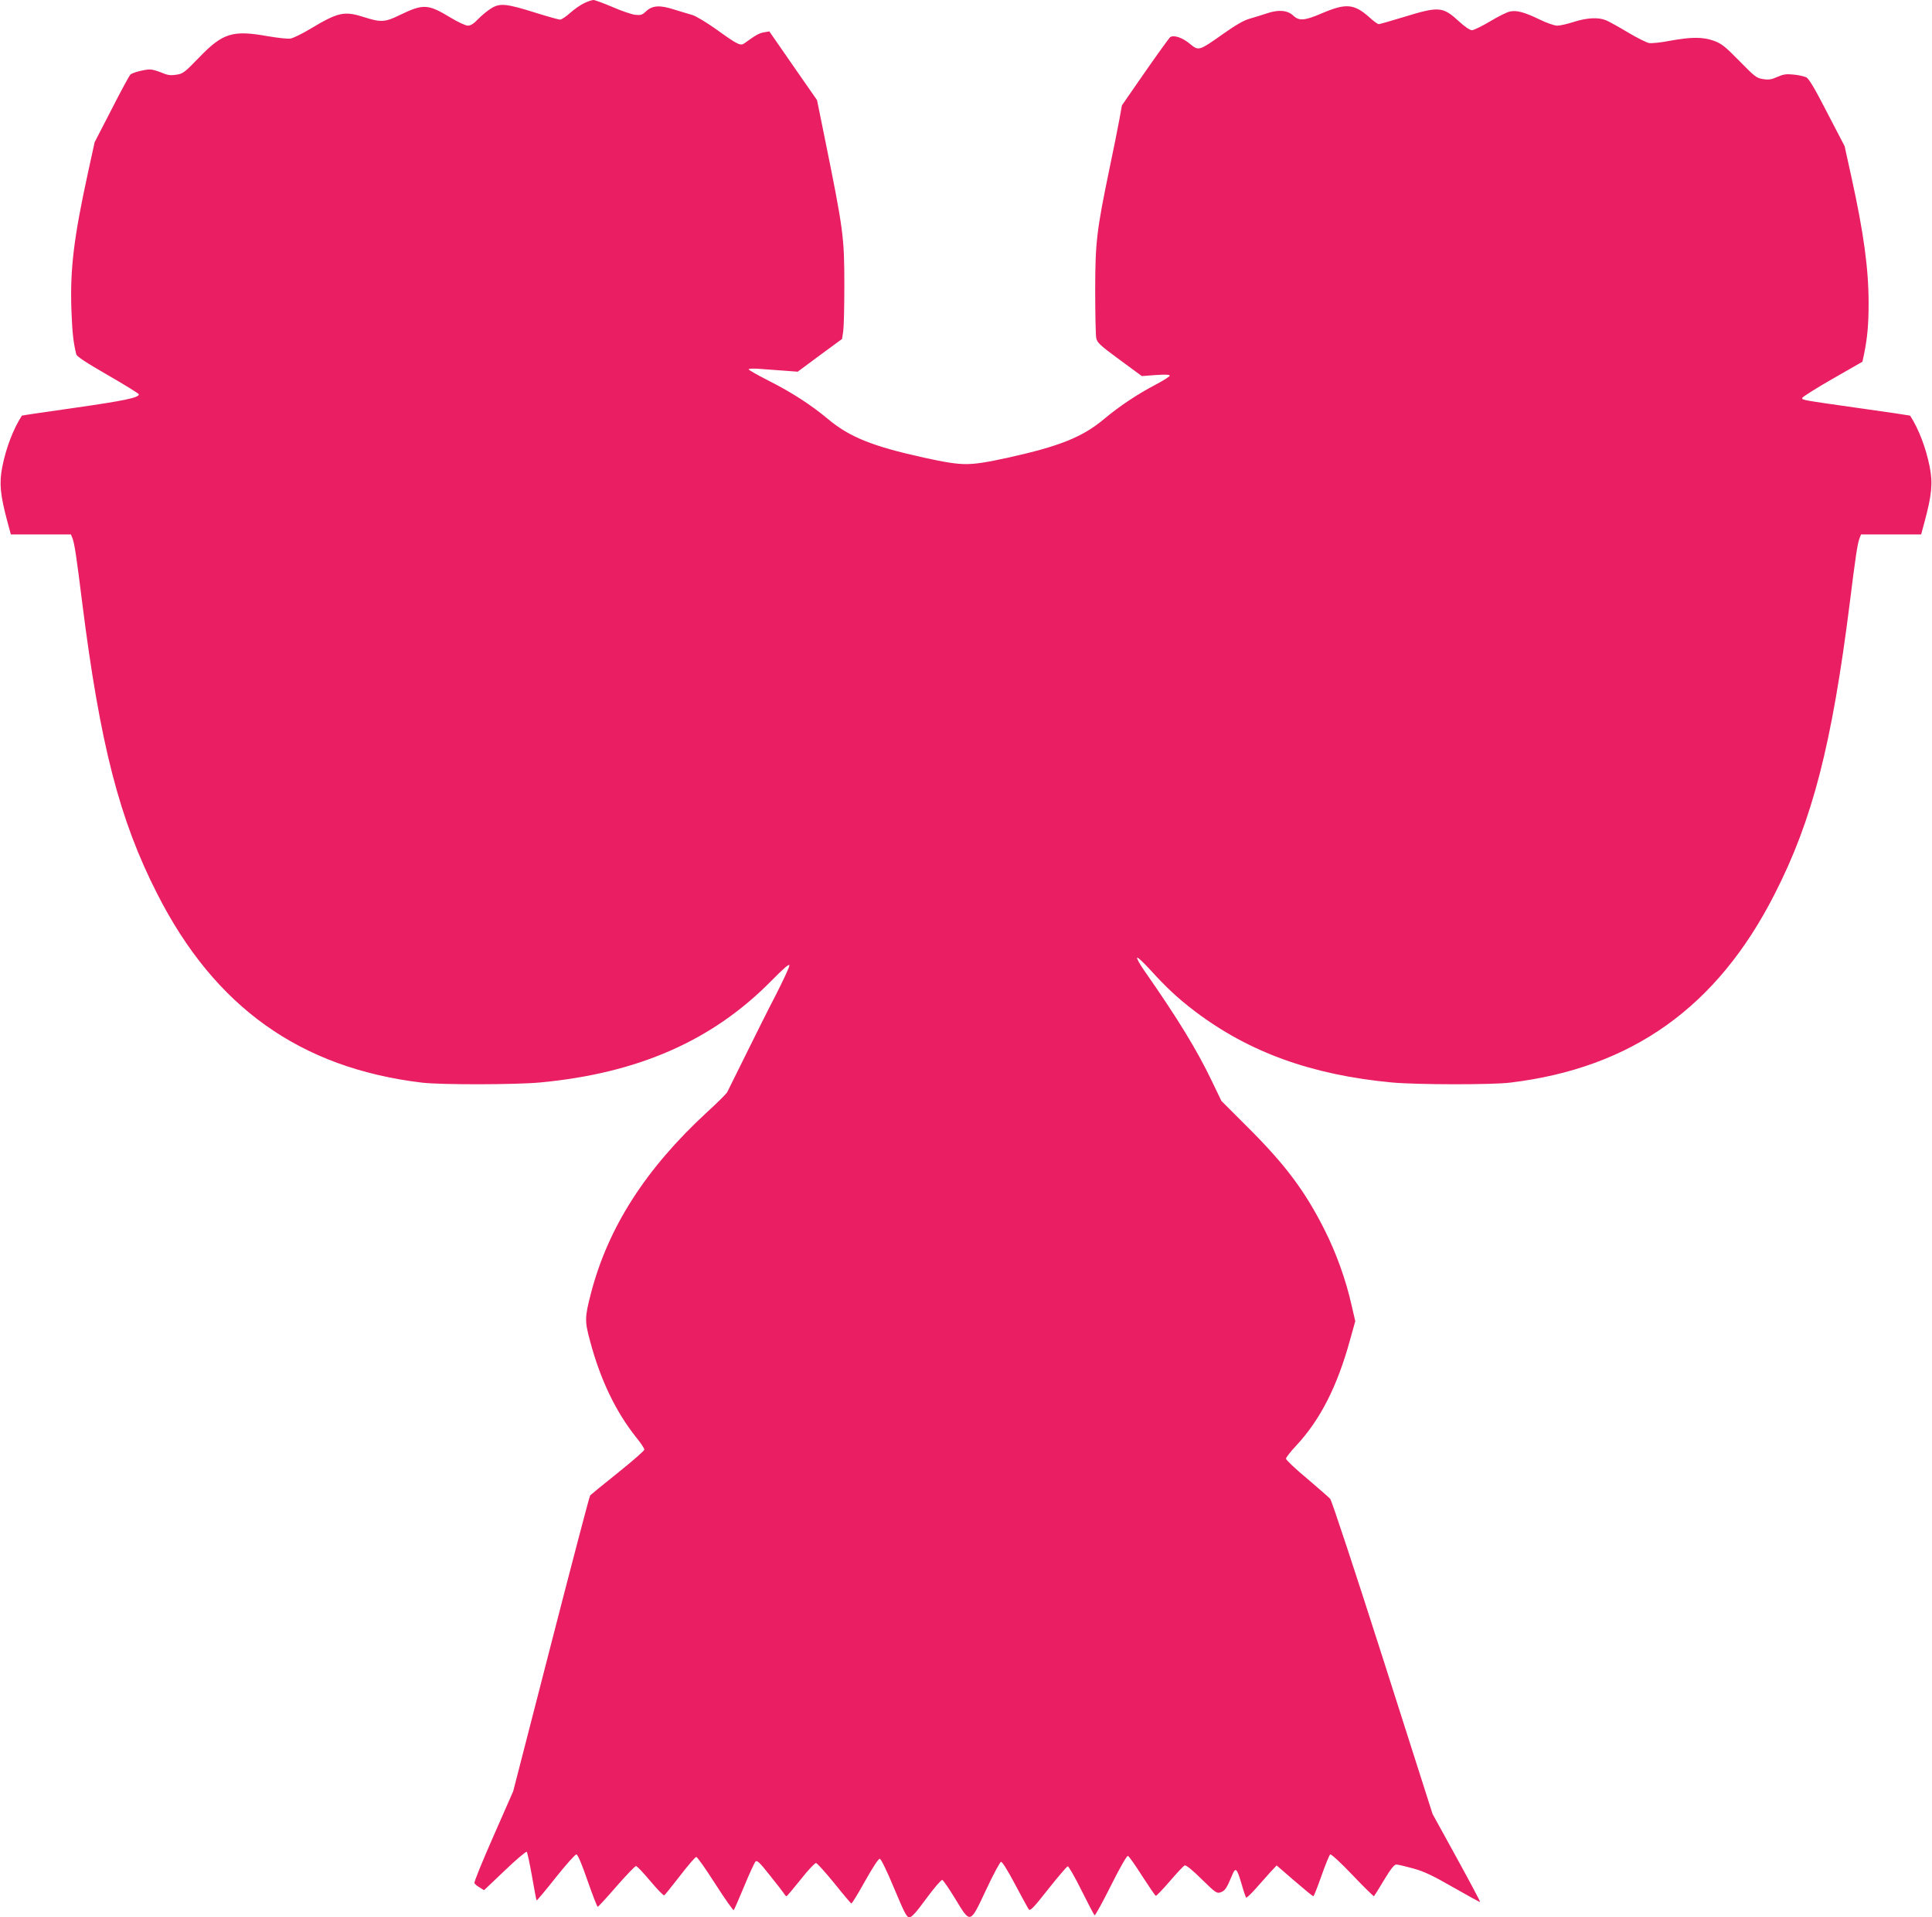
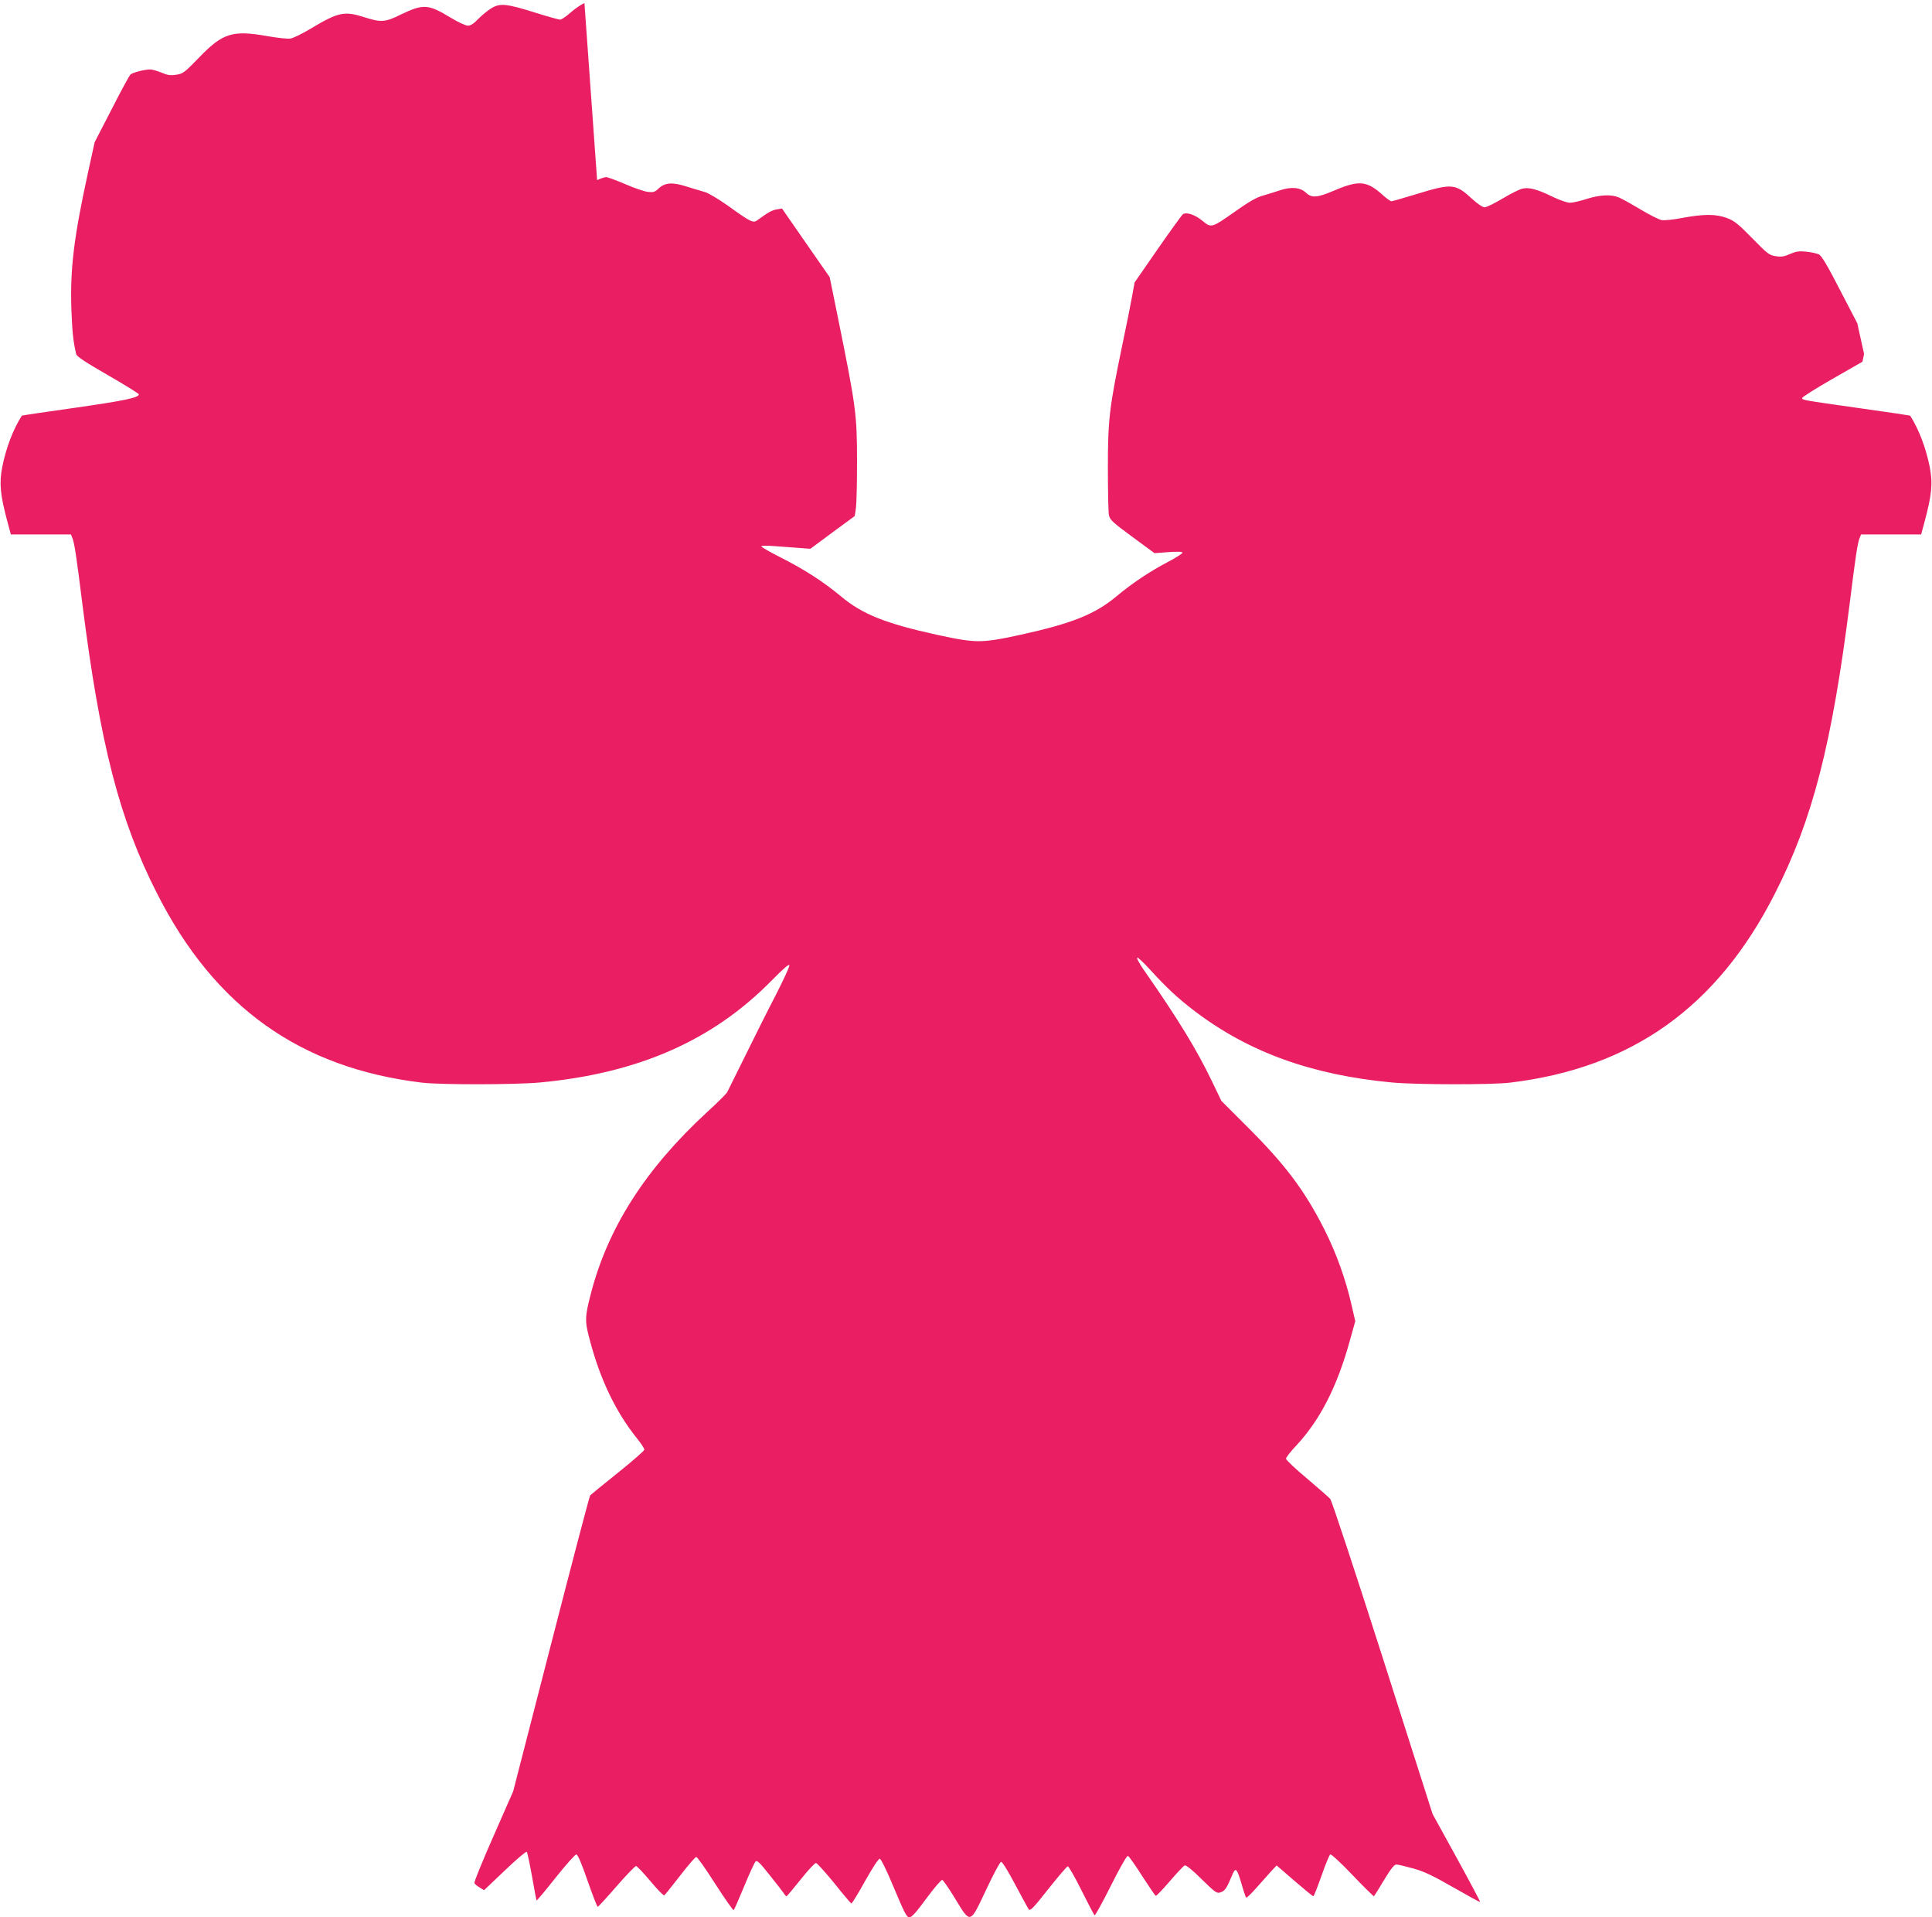
<svg xmlns="http://www.w3.org/2000/svg" version="1.0" width="1280pt" height="1270pt" viewBox="0 0 1280 1270" preserveAspectRatio="xMidYMid meet">
  <g transform="translate(0,1270) scale(0.1,-0.1)" fill="#e91e63" stroke="none">
-     <path d="M3872 12680 c-24 -11 -66 -40 -94 -65 -28 -25 -58 -45 -67 -45 -9 0 -81 20 -161 45 -194 61 -236 65 -292 32 -24 -14 -63 -46 -88 -71 -30 -32 -52 -46 -70 -46 -15 0 -67 24 -116 54 -149 90 -179 92 -336 16 -96 -47 -125 -49 -231 -15 -137 44 -174 36 -366 -79 -52 -31 -108 -58 -125 -61 -17 -4 -85 4 -151 15 -233 42 -299 22 -455 -140 -98 -101 -108 -109 -153 -115 -37 -6 -58 -3 -97 14 -27 11 -61 21 -75 21 -38 0 -118 -21 -131 -34 -7 -6 -63 -109 -124 -229 l-113 -219 -44 -201 c-94 -431 -119 -637 -110 -907 6 -154 12 -212 32 -296 3 -15 64 -55 210 -139 113 -65 205 -122 205 -127 0 -22 -95 -42 -423 -89 -193 -27 -352 -51 -352 -52 -58 -90 -105 -214 -130 -340 -21 -108 -14 -184 35 -366 l22 -81 199 0 199 0 10 -25 c14 -37 26 -117 65 -430 118 -935 246 -1435 497 -1926 381 -750 947 -1153 1753 -1250 123 -15 621 -14 783 1 650 61 1142 277 1532 673 86 87 120 116 120 102 0 -11 -41 -99 -90 -195 -50 -96 -140 -276 -201 -400 -61 -124 -116 -234 -122 -246 -7 -11 -66 -70 -132 -130 -407 -375 -656 -763 -770 -1201 -41 -159 -42 -183 -5 -318 68 -255 170 -467 306 -637 30 -37 54 -73 53 -80 0 -7 -79 -76 -175 -153 -97 -77 -179 -145 -184 -150 -5 -6 -121 -449 -259 -985 l-251 -975 -131 -298 c-72 -163 -129 -303 -126 -310 3 -6 18 -20 35 -29 l29 -18 138 131 c75 72 140 127 145 123 4 -5 20 -79 35 -164 15 -85 28 -156 30 -158 2 -2 59 66 127 152 68 85 129 154 137 153 9 -1 37 -67 74 -175 33 -94 63 -172 67 -172 4 0 60 61 124 135 65 74 123 135 130 135 6 0 49 -45 95 -100 46 -55 87 -97 92 -94 4 2 51 61 104 129 53 69 101 125 108 125 7 0 64 -81 127 -180 63 -98 118 -176 121 -172 4 4 35 75 69 157 34 83 68 156 75 164 11 11 26 -3 95 -90 46 -57 88 -112 94 -121 6 -10 13 -18 17 -18 3 0 45 50 93 110 48 61 94 110 102 110 7 0 61 -60 120 -132 58 -73 110 -134 114 -136 4 -2 45 65 91 148 55 97 89 149 98 148 9 -2 49 -85 95 -196 68 -162 83 -192 101 -192 15 0 46 34 113 126 51 69 98 124 105 122 7 -3 45 -58 85 -124 103 -169 97 -171 205 58 47 101 92 184 99 186 8 1 45 -58 93 -149 44 -83 85 -158 91 -166 9 -13 32 11 128 133 65 82 123 150 130 152 6 1 47 -70 91 -159 44 -88 83 -163 87 -165 4 -3 53 86 108 196 61 122 106 200 113 197 7 -2 49 -62 94 -133 46 -71 86 -130 90 -131 5 -2 46 42 93 96 47 55 91 102 99 105 8 4 51 -30 112 -91 93 -91 101 -96 126 -87 29 10 40 27 74 108 25 62 33 55 65 -54 13 -46 27 -86 30 -89 3 -3 31 23 63 59 31 35 75 85 97 109 l42 45 118 -102 c65 -56 121 -102 125 -102 4 0 28 61 54 135 26 75 53 139 58 142 6 4 73 -58 148 -137 76 -80 140 -142 142 -140 3 3 33 51 67 108 45 74 67 102 81 102 11 0 61 -12 112 -26 72 -20 129 -47 265 -125 96 -55 176 -99 178 -97 2 2 -68 134 -156 294 l-159 289 -330 1034 c-182 569 -338 1042 -348 1053 -10 11 -80 72 -155 136 -76 63 -138 122 -138 130 0 8 30 47 68 87 159 171 272 392 357 702 l34 122 -25 108 c-37 165 -101 344 -179 498 -130 258 -261 433 -516 686 l-167 167 -64 133 c-99 206 -224 411 -451 736 -28 40 -47 76 -43 80 3 4 41 -31 83 -77 112 -123 185 -191 299 -278 359 -272 774 -422 1306 -472 162 -15 660 -16 783 -1 806 97 1372 500 1753 1250 251 491 379 991 497 1926 39 313 51 393 65 430 l10 25 199 0 199 0 22 81 c49 182 56 258 35 366 -25 126 -73 252 -130 340 0 1 -147 23 -326 48 -395 56 -389 55 -389 69 0 6 90 63 200 126 l199 114 11 51 c22 109 30 196 30 335 0 230 -32 465 -114 838 l-45 204 -115 221 c-83 162 -121 225 -139 235 -14 6 -51 15 -84 18 -48 5 -68 2 -107 -15 -37 -17 -57 -21 -94 -15 -44 6 -55 15 -157 119 -94 96 -119 116 -168 134 -73 27 -151 27 -293 1 -60 -12 -122 -18 -139 -15 -16 3 -79 34 -139 70 -60 36 -125 72 -144 80 -51 22 -127 18 -215 -10 -43 -14 -92 -25 -110 -25 -18 0 -70 18 -115 40 -101 49 -152 63 -197 54 -19 -3 -79 -33 -132 -65 -54 -32 -108 -59 -121 -59 -13 0 -46 22 -81 54 -113 104 -134 106 -375 32 -82 -25 -155 -46 -162 -46 -6 0 -34 20 -60 44 -103 92 -156 96 -316 28 -114 -49 -151 -52 -189 -16 -38 36 -97 42 -174 16 -33 -11 -85 -27 -116 -36 -38 -10 -94 -43 -176 -101 -162 -114 -161 -113 -220 -65 -49 41 -106 60 -130 44 -7 -5 -82 -109 -167 -231 l-153 -221 -17 -94 c-9 -51 -39 -199 -66 -328 -84 -405 -94 -484 -94 -805 0 -154 3 -296 7 -315 7 -31 26 -48 155 -143 l147 -108 93 7 c61 4 92 3 92 -4 0 -6 -43 -33 -96 -61 -120 -63 -237 -141 -340 -227 -142 -119 -294 -180 -634 -255 -145 -32 -217 -43 -280 -43 -63 0 -135 11 -280 43 -340 75 -492 136 -635 256 -114 95 -240 176 -392 253 -73 37 -133 71 -133 76 0 5 36 6 83 2 45 -3 118 -9 162 -12 l80 -6 147 109 147 108 8 55 c4 30 7 165 7 300 0 323 -6 365 -132 986 l-49 241 -158 227 -158 228 -35 -6 c-31 -5 -55 -18 -129 -72 -27 -20 -44 -12 -195 97 -61 43 -130 84 -152 90 -23 6 -76 23 -120 36 -95 31 -145 27 -187 -13 -24 -23 -34 -26 -71 -22 -24 3 -92 26 -151 52 -59 25 -116 46 -125 46 -9 0 -37 -9 -60 -20z" />
+     <path d="M3872 12680 c-24 -11 -66 -40 -94 -65 -28 -25 -58 -45 -67 -45 -9 0 -81 20 -161 45 -194 61 -236 65 -292 32 -24 -14 -63 -46 -88 -71 -30 -32 -52 -46 -70 -46 -15 0 -67 24 -116 54 -149 90 -179 92 -336 16 -96 -47 -125 -49 -231 -15 -137 44 -174 36 -366 -79 -52 -31 -108 -58 -125 -61 -17 -4 -85 4 -151 15 -233 42 -299 22 -455 -140 -98 -101 -108 -109 -153 -115 -37 -6 -58 -3 -97 14 -27 11 -61 21 -75 21 -38 0 -118 -21 -131 -34 -7 -6 -63 -109 -124 -229 l-113 -219 -44 -201 c-94 -431 -119 -637 -110 -907 6 -154 12 -212 32 -296 3 -15 64 -55 210 -139 113 -65 205 -122 205 -127 0 -22 -95 -42 -423 -89 -193 -27 -352 -51 -352 -52 -58 -90 -105 -214 -130 -340 -21 -108 -14 -184 35 -366 l22 -81 199 0 199 0 10 -25 c14 -37 26 -117 65 -430 118 -935 246 -1435 497 -1926 381 -750 947 -1153 1753 -1250 123 -15 621 -14 783 1 650 61 1142 277 1532 673 86 87 120 116 120 102 0 -11 -41 -99 -90 -195 -50 -96 -140 -276 -201 -400 -61 -124 -116 -234 -122 -246 -7 -11 -66 -70 -132 -130 -407 -375 -656 -763 -770 -1201 -41 -159 -42 -183 -5 -318 68 -255 170 -467 306 -637 30 -37 54 -73 53 -80 0 -7 -79 -76 -175 -153 -97 -77 -179 -145 -184 -150 -5 -6 -121 -449 -259 -985 l-251 -975 -131 -298 c-72 -163 -129 -303 -126 -310 3 -6 18 -20 35 -29 l29 -18 138 131 c75 72 140 127 145 123 4 -5 20 -79 35 -164 15 -85 28 -156 30 -158 2 -2 59 66 127 152 68 85 129 154 137 153 9 -1 37 -67 74 -175 33 -94 63 -172 67 -172 4 0 60 61 124 135 65 74 123 135 130 135 6 0 49 -45 95 -100 46 -55 87 -97 92 -94 4 2 51 61 104 129 53 69 101 125 108 125 7 0 64 -81 127 -180 63 -98 118 -176 121 -172 4 4 35 75 69 157 34 83 68 156 75 164 11 11 26 -3 95 -90 46 -57 88 -112 94 -121 6 -10 13 -18 17 -18 3 0 45 50 93 110 48 61 94 110 102 110 7 0 61 -60 120 -132 58 -73 110 -134 114 -136 4 -2 45 65 91 148 55 97 89 149 98 148 9 -2 49 -85 95 -196 68 -162 83 -192 101 -192 15 0 46 34 113 126 51 69 98 124 105 122 7 -3 45 -58 85 -124 103 -169 97 -171 205 58 47 101 92 184 99 186 8 1 45 -58 93 -149 44 -83 85 -158 91 -166 9 -13 32 11 128 133 65 82 123 150 130 152 6 1 47 -70 91 -159 44 -88 83 -163 87 -165 4 -3 53 86 108 196 61 122 106 200 113 197 7 -2 49 -62 94 -133 46 -71 86 -130 90 -131 5 -2 46 42 93 96 47 55 91 102 99 105 8 4 51 -30 112 -91 93 -91 101 -96 126 -87 29 10 40 27 74 108 25 62 33 55 65 -54 13 -46 27 -86 30 -89 3 -3 31 23 63 59 31 35 75 85 97 109 l42 45 118 -102 c65 -56 121 -102 125 -102 4 0 28 61 54 135 26 75 53 139 58 142 6 4 73 -58 148 -137 76 -80 140 -142 142 -140 3 3 33 51 67 108 45 74 67 102 81 102 11 0 61 -12 112 -26 72 -20 129 -47 265 -125 96 -55 176 -99 178 -97 2 2 -68 134 -156 294 l-159 289 -330 1034 c-182 569 -338 1042 -348 1053 -10 11 -80 72 -155 136 -76 63 -138 122 -138 130 0 8 30 47 68 87 159 171 272 392 357 702 l34 122 -25 108 c-37 165 -101 344 -179 498 -130 258 -261 433 -516 686 l-167 167 -64 133 c-99 206 -224 411 -451 736 -28 40 -47 76 -43 80 3 4 41 -31 83 -77 112 -123 185 -191 299 -278 359 -272 774 -422 1306 -472 162 -15 660 -16 783 -1 806 97 1372 500 1753 1250 251 491 379 991 497 1926 39 313 51 393 65 430 l10 25 199 0 199 0 22 81 c49 182 56 258 35 366 -25 126 -73 252 -130 340 0 1 -147 23 -326 48 -395 56 -389 55 -389 69 0 6 90 63 200 126 l199 114 11 51 l-45 204 -115 221 c-83 162 -121 225 -139 235 -14 6 -51 15 -84 18 -48 5 -68 2 -107 -15 -37 -17 -57 -21 -94 -15 -44 6 -55 15 -157 119 -94 96 -119 116 -168 134 -73 27 -151 27 -293 1 -60 -12 -122 -18 -139 -15 -16 3 -79 34 -139 70 -60 36 -125 72 -144 80 -51 22 -127 18 -215 -10 -43 -14 -92 -25 -110 -25 -18 0 -70 18 -115 40 -101 49 -152 63 -197 54 -19 -3 -79 -33 -132 -65 -54 -32 -108 -59 -121 -59 -13 0 -46 22 -81 54 -113 104 -134 106 -375 32 -82 -25 -155 -46 -162 -46 -6 0 -34 20 -60 44 -103 92 -156 96 -316 28 -114 -49 -151 -52 -189 -16 -38 36 -97 42 -174 16 -33 -11 -85 -27 -116 -36 -38 -10 -94 -43 -176 -101 -162 -114 -161 -113 -220 -65 -49 41 -106 60 -130 44 -7 -5 -82 -109 -167 -231 l-153 -221 -17 -94 c-9 -51 -39 -199 -66 -328 -84 -405 -94 -484 -94 -805 0 -154 3 -296 7 -315 7 -31 26 -48 155 -143 l147 -108 93 7 c61 4 92 3 92 -4 0 -6 -43 -33 -96 -61 -120 -63 -237 -141 -340 -227 -142 -119 -294 -180 -634 -255 -145 -32 -217 -43 -280 -43 -63 0 -135 11 -280 43 -340 75 -492 136 -635 256 -114 95 -240 176 -392 253 -73 37 -133 71 -133 76 0 5 36 6 83 2 45 -3 118 -9 162 -12 l80 -6 147 109 147 108 8 55 c4 30 7 165 7 300 0 323 -6 365 -132 986 l-49 241 -158 227 -158 228 -35 -6 c-31 -5 -55 -18 -129 -72 -27 -20 -44 -12 -195 97 -61 43 -130 84 -152 90 -23 6 -76 23 -120 36 -95 31 -145 27 -187 -13 -24 -23 -34 -26 -71 -22 -24 3 -92 26 -151 52 -59 25 -116 46 -125 46 -9 0 -37 -9 -60 -20z" />
  </g>
</svg>